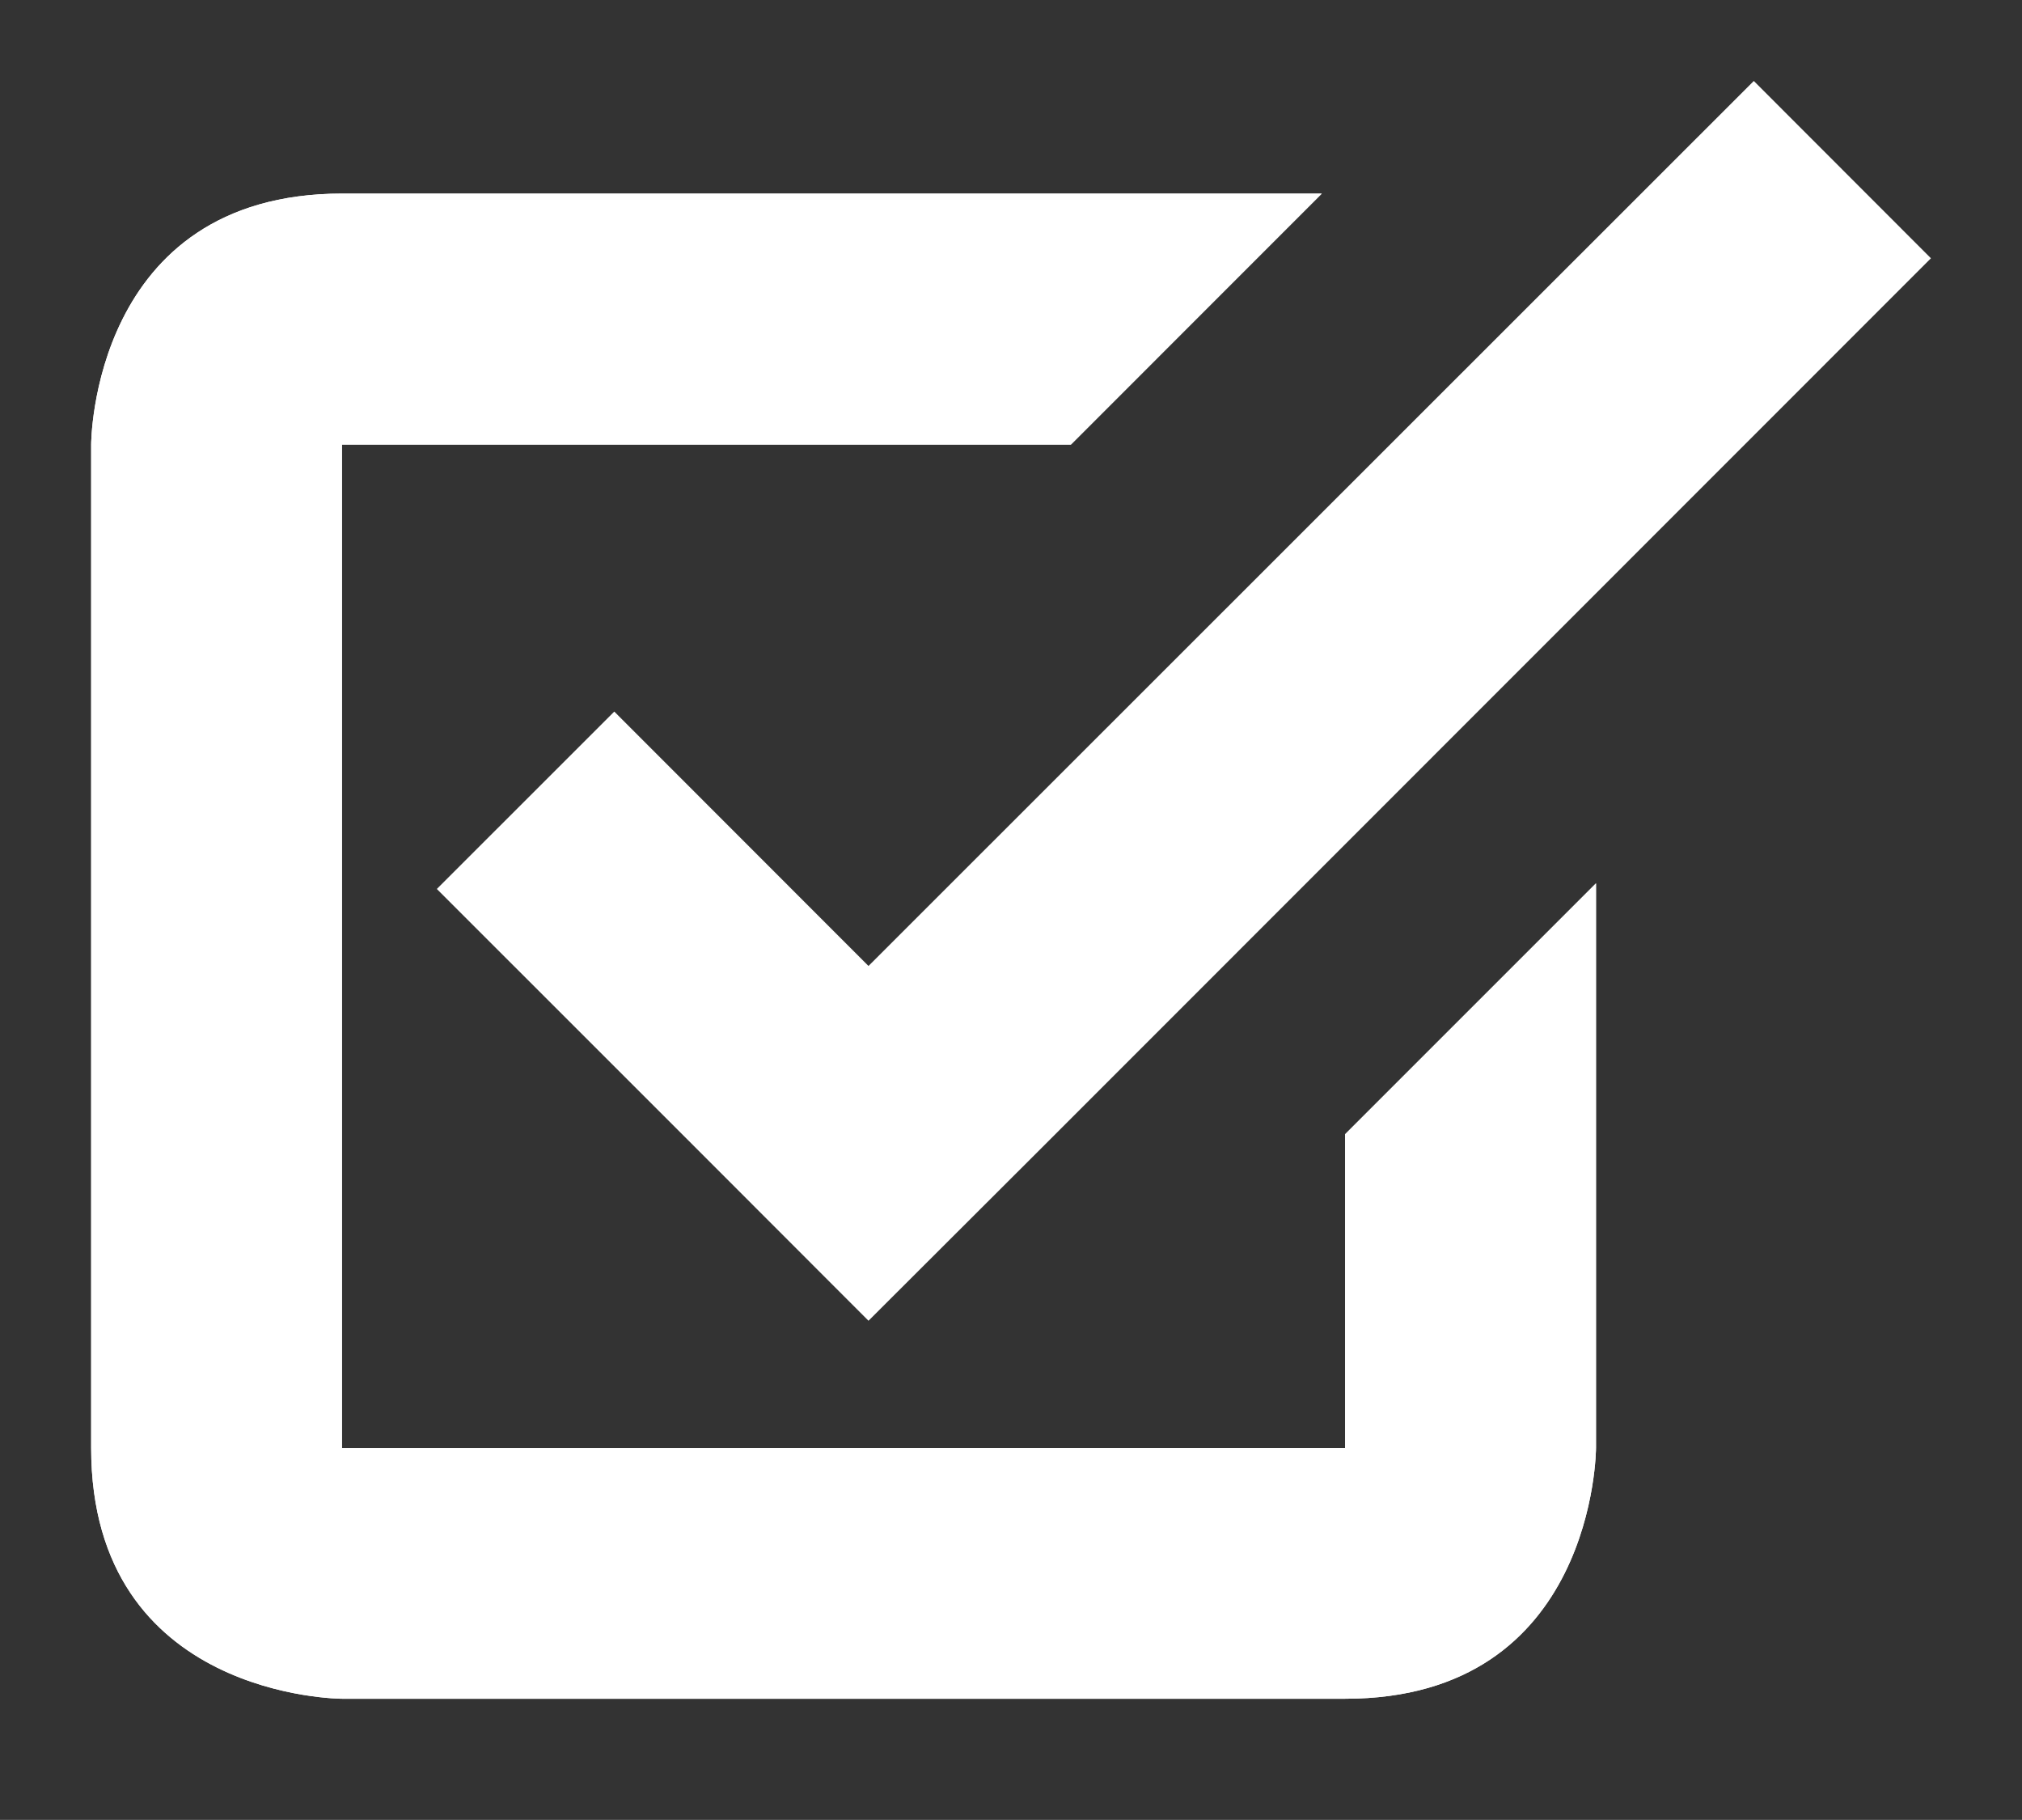
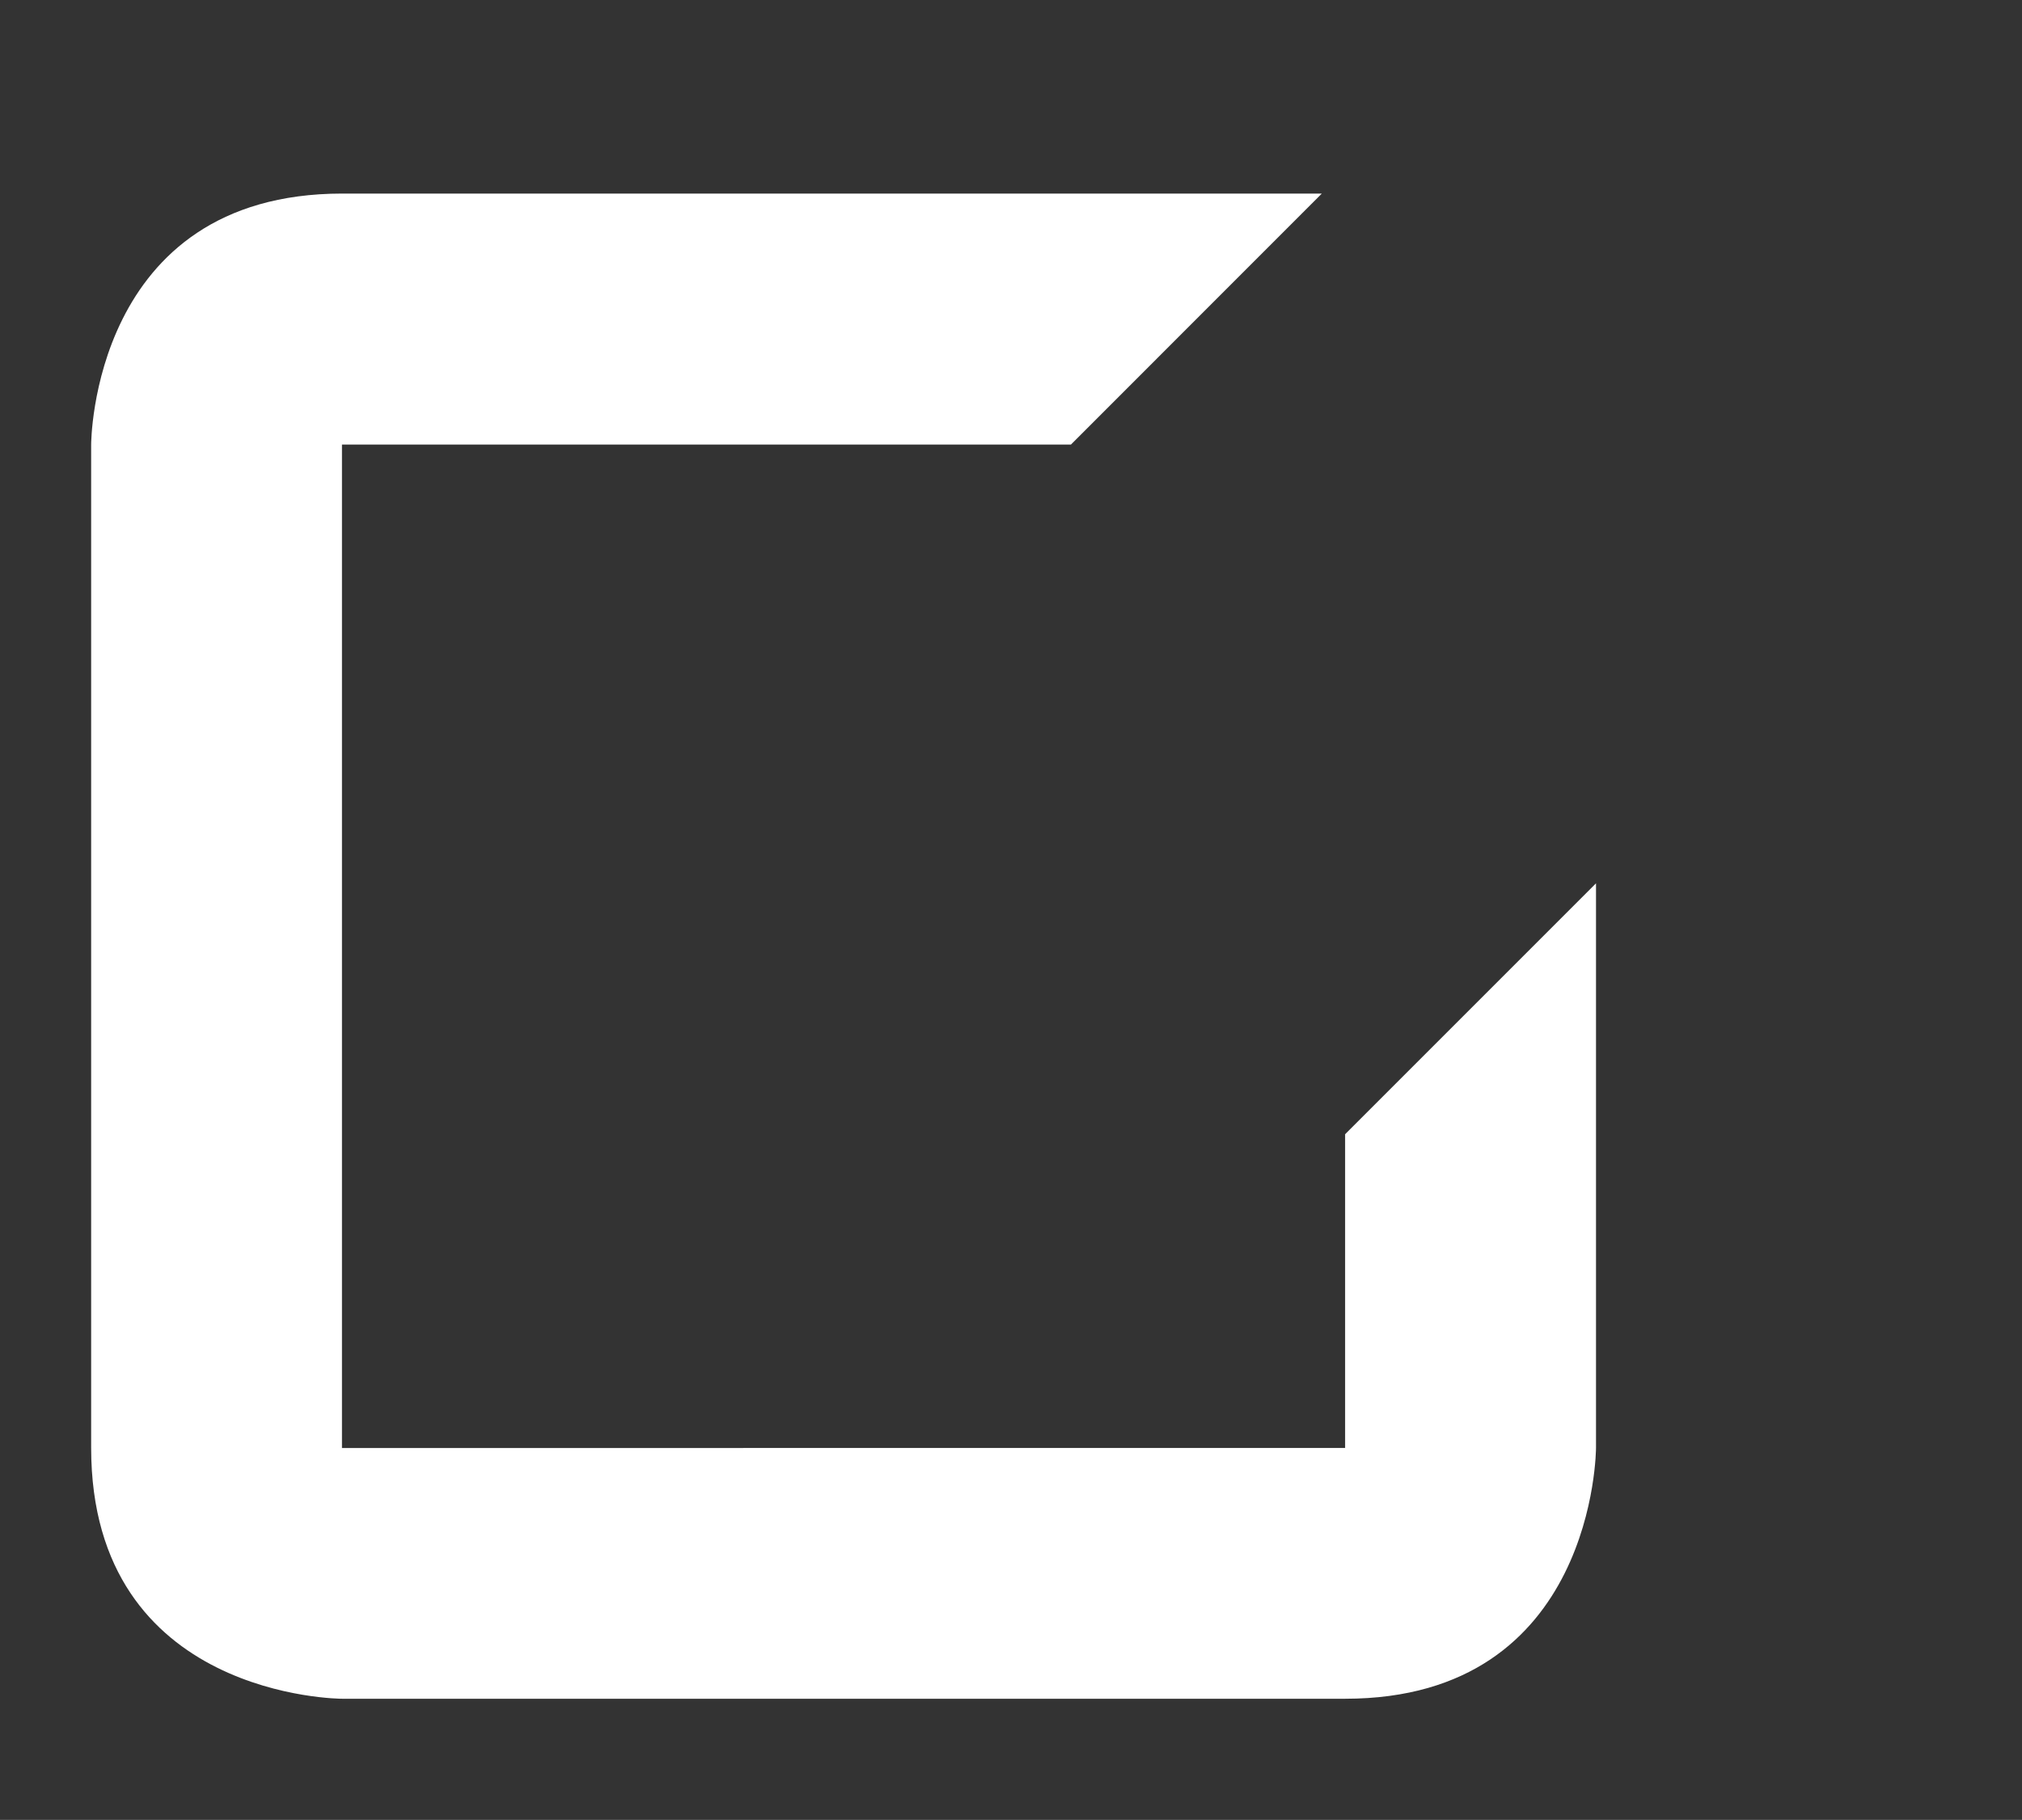
<svg xmlns="http://www.w3.org/2000/svg" version="1.1" id="Layer_1" x="0px" y="0px" width="25px" height="22.499px" viewBox="0 0 25 22.499" enable-background="new 0 0 25 22.499" xml:space="preserve">
  <rect x="0" y="0" width="25" height="22.499" fill="#333333" stroke="none" />
  <g id="Gray_back">
</g>
  <g id="Input_Area_1_">
</g>
  <g id="New_Symbol_1_">
</g>
  <g id="New_Symbol">
</g>
  <g id="Edit_Icon1">
</g>
  <g id="Drop_Down_button_1_">
</g>
  <g id="Drop_Down_button">
</g>
  <g id="Input_Area">
</g>
  <g id="Shrink_button_1_">
</g>
  <g id="Shrink_button">
</g>
  <g id="Layer_2">
    <g id="Radio_Button_YES">
	</g>
  </g>
  <g>
    <path fill="#FFFFFF" d="M16.631,14.022v3.879H4.228V5.496h9.013l3.102-3.103c-1.585,0-9.336,0-12.113,0   C1.127,2.395,1.127,5.496,1.127,5.496s0,9.303,0,12.403c0,3.102,3.102,3.102,3.102,3.102s9.302,0,12.403,0s3.101-3.102,3.101-3.102   s0-3.539,0-6.979L16.631,14.022z" />
-     <path fill="#FFFFFF" d="M16.631,14.022v3.879H4.228V5.496h9.013l3.102-3.103c-1.585,0-9.336,0-12.113,0   C1.127,2.395,1.127,5.496,1.127,5.496s0,9.303,0,12.403c0,3.102,3.102,3.102,3.102,3.102s9.302,0,12.403,0s3.101-3.102,3.101-3.102   s0-3.539,0-6.979L16.631,14.022z" />
-     <polygon fill="#FFFFFF" points="21.684,1.001 10.738,11.942 7.595,8.797 5.401,10.99 8.548,14.136 10.738,16.328 12.934,14.136    23.874,3.193  " />
  </g>
</svg>